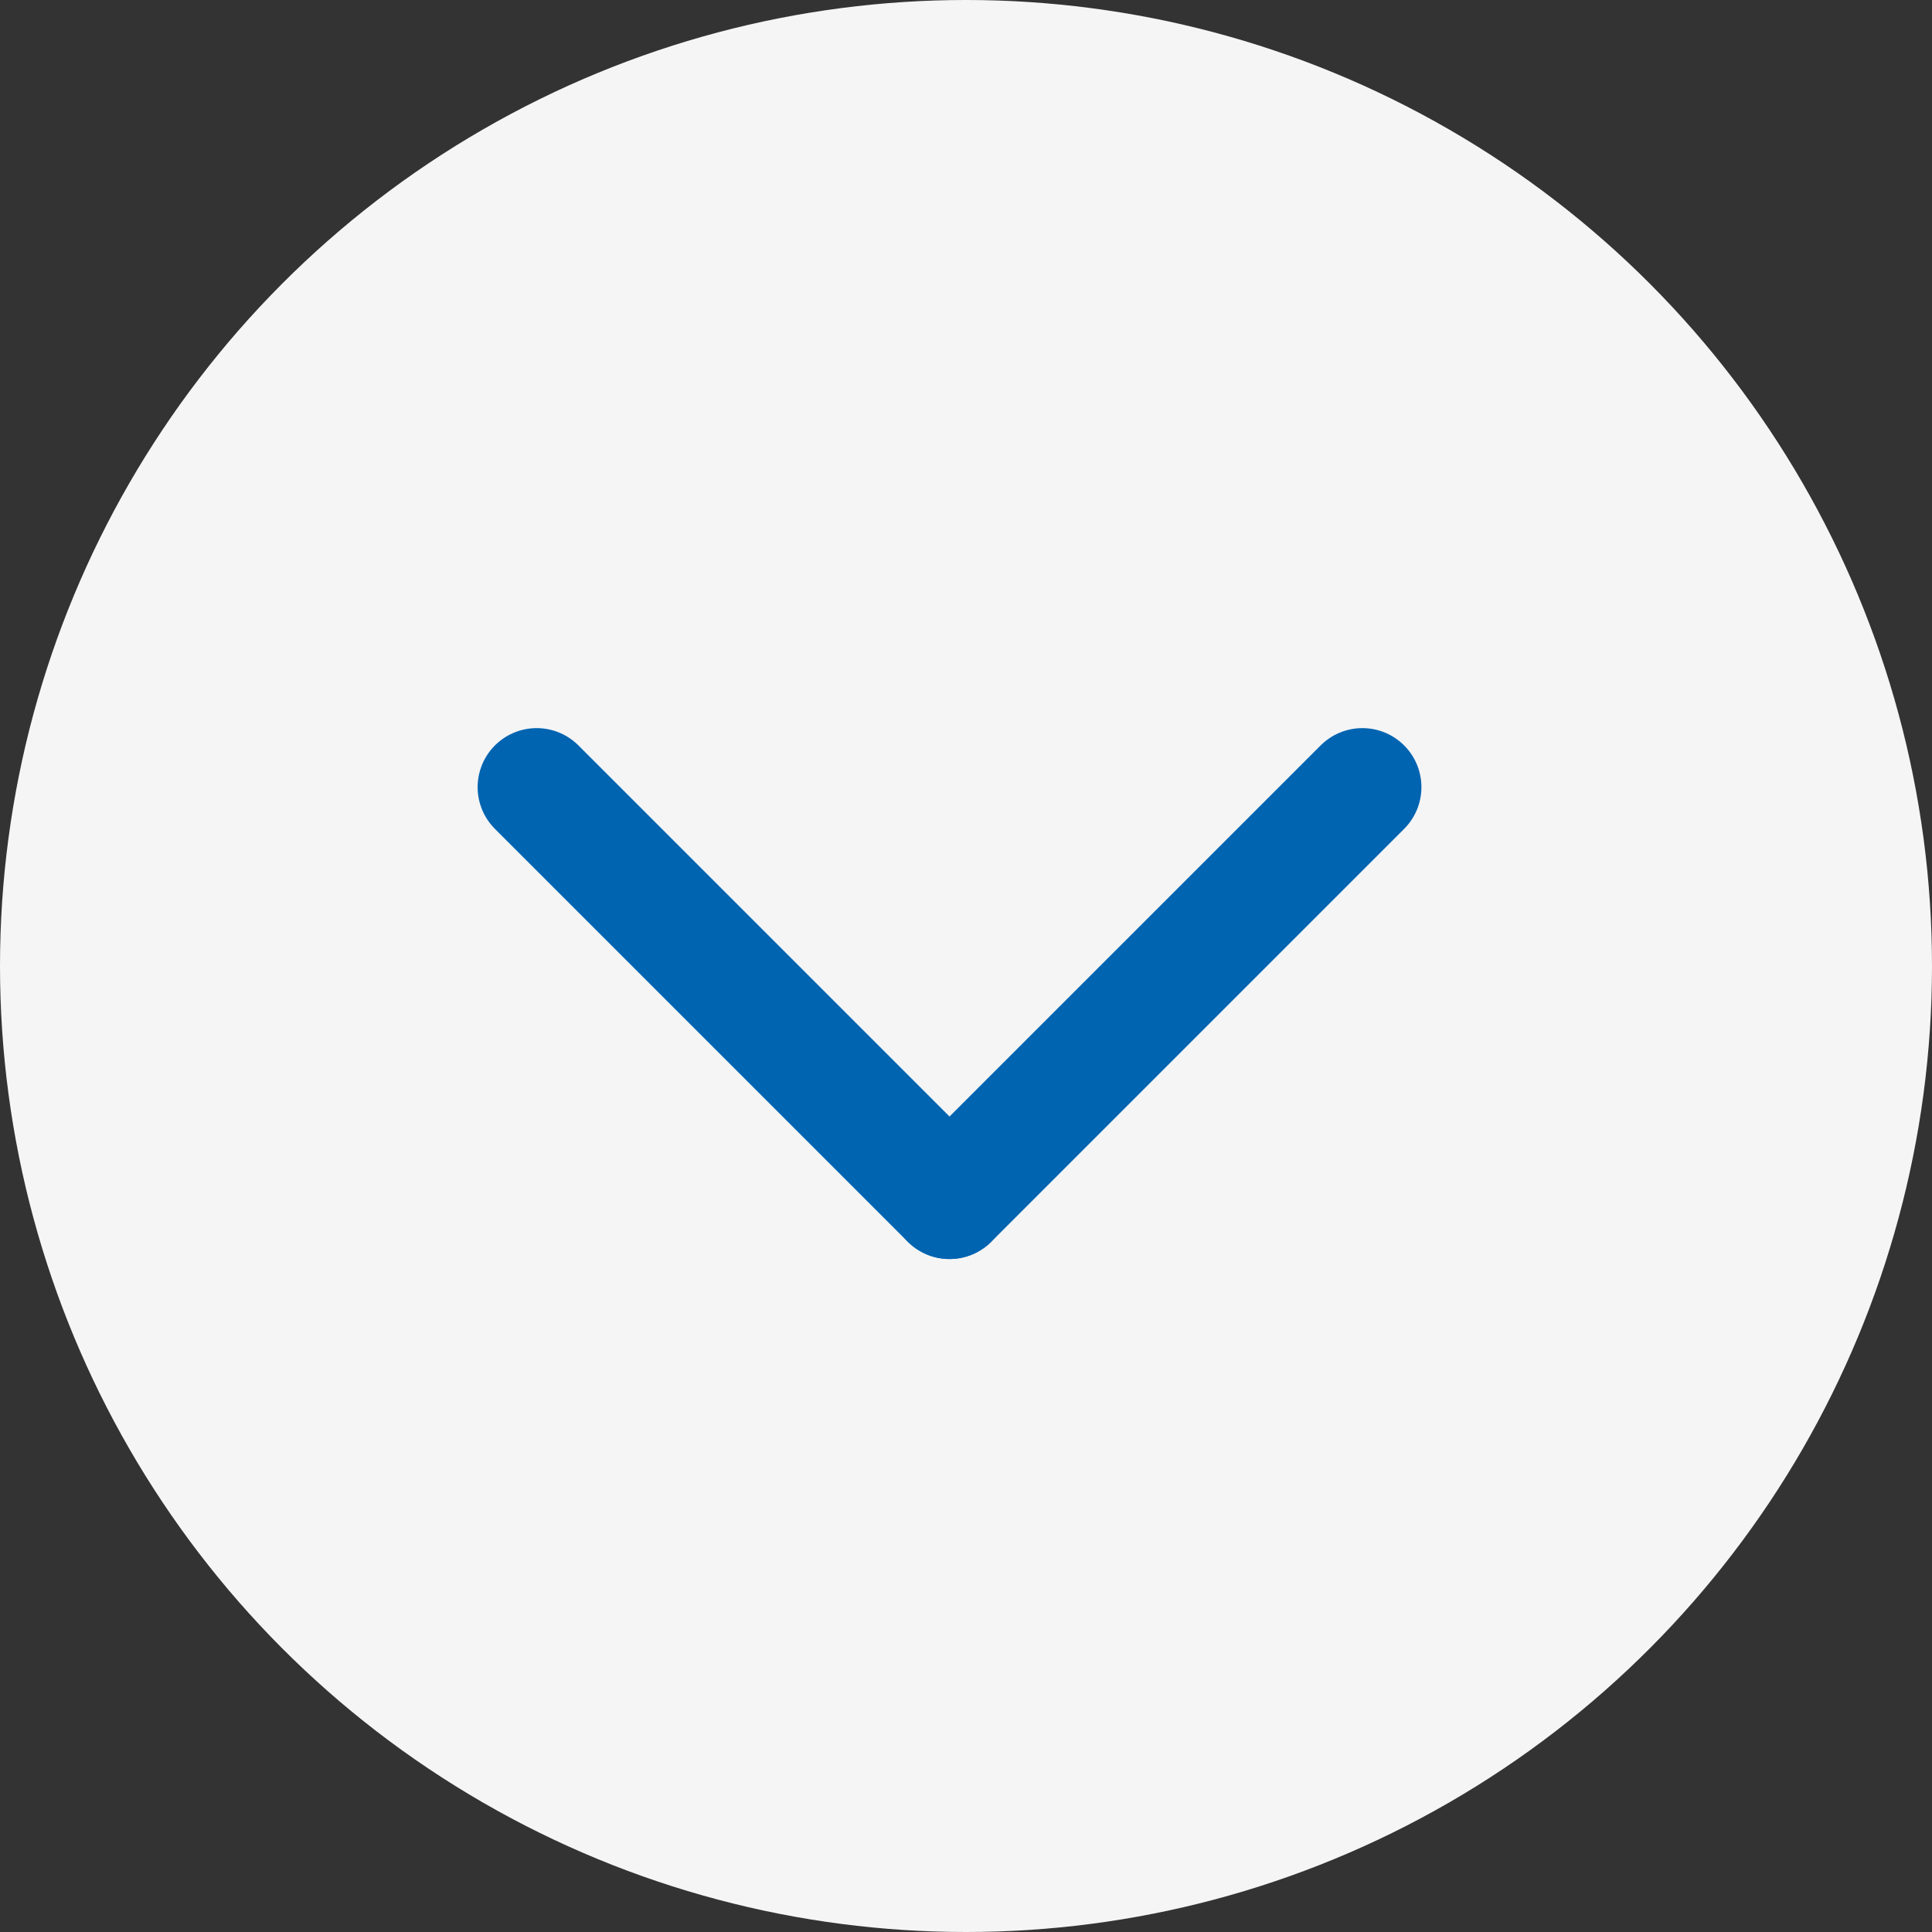
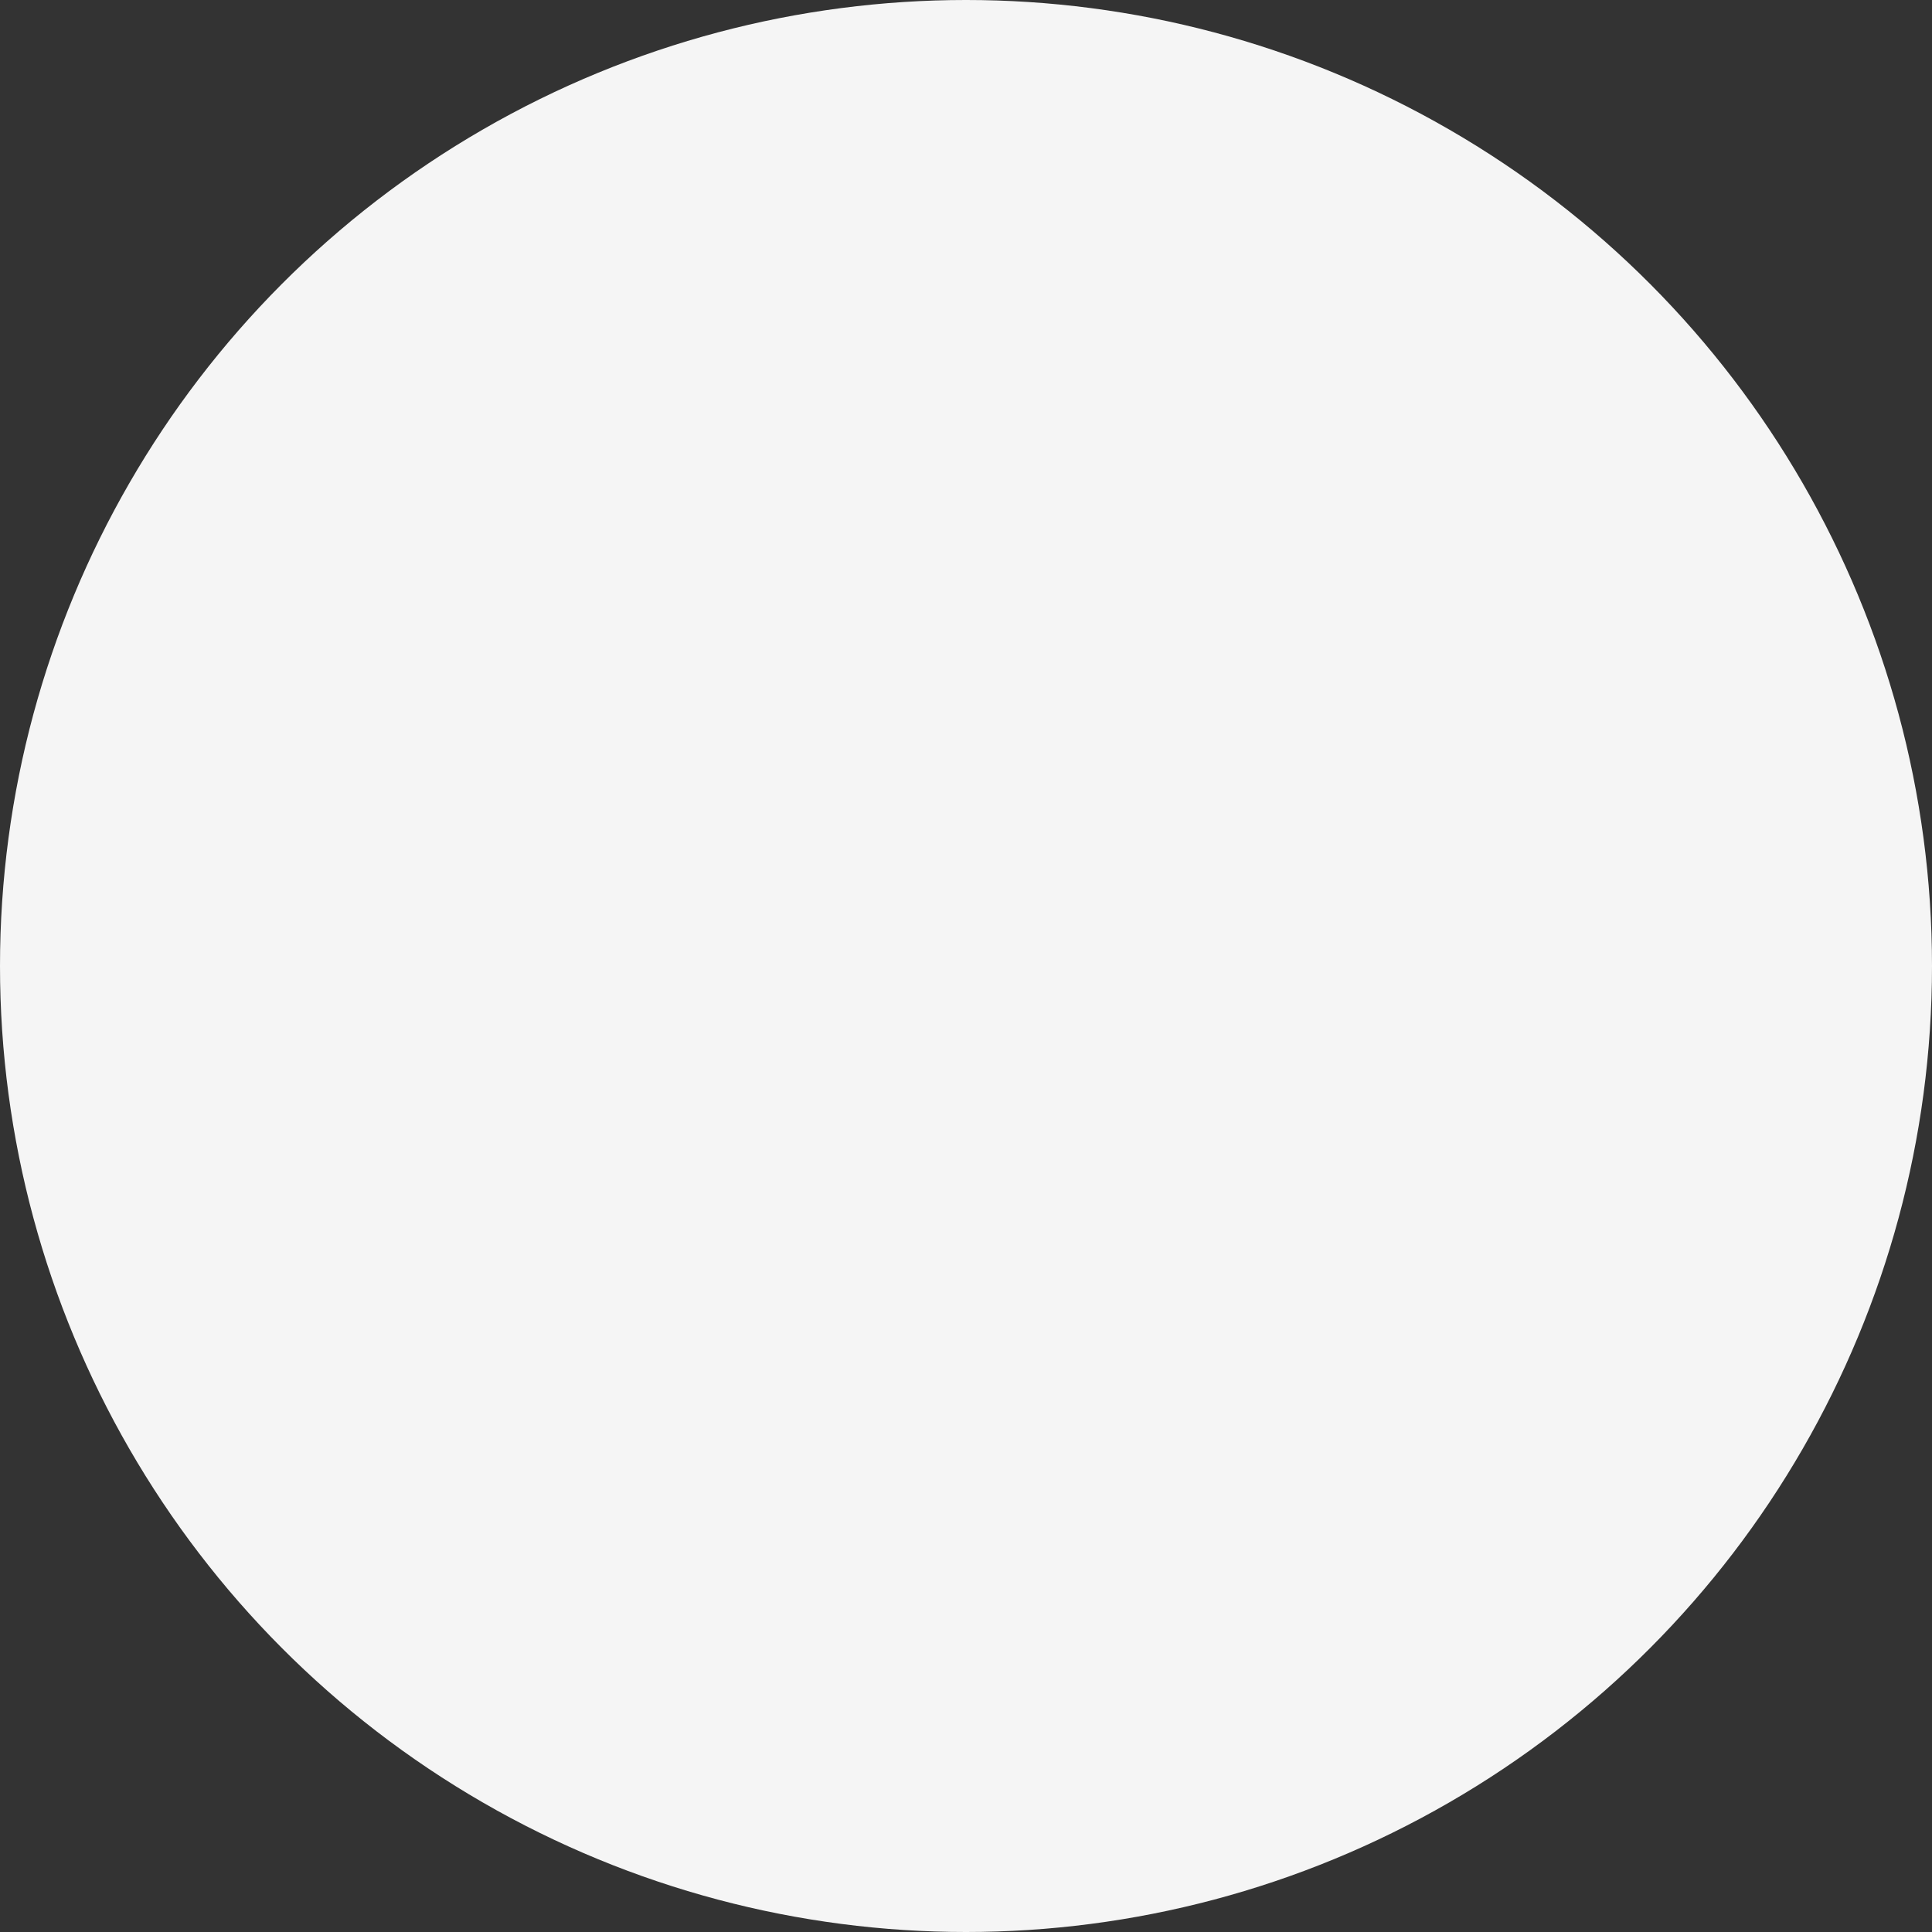
<svg xmlns="http://www.w3.org/2000/svg" width="54" height="54" viewBox="0 0 54 54">
  <rect x="0" y="0" width="54" height="54" fill="#333333" stroke="none" />
  <defs>
    <style>.a{fill:#f5f5f5;}.b{fill:none;stroke:#0064b1;stroke-linecap:round;stroke-linejoin:round;stroke-width:3.3px;}</style>
  </defs>
  <g transform="translate(-69 -1346)">
    <circle class="a" cx="27" cy="27" r="27" transform="translate(69 1346)" />
    <g transform="translate(238.824 1612.29) rotate(180)">
-       <line class="b" x2="11.539" y2="11.539" transform="translate(143.285 232.75)" />
-       <line class="b" x1="11.539" y2="11.539" transform="translate(131.745 232.75)" />
-     </g>
+       </g>
  </g>
</svg>